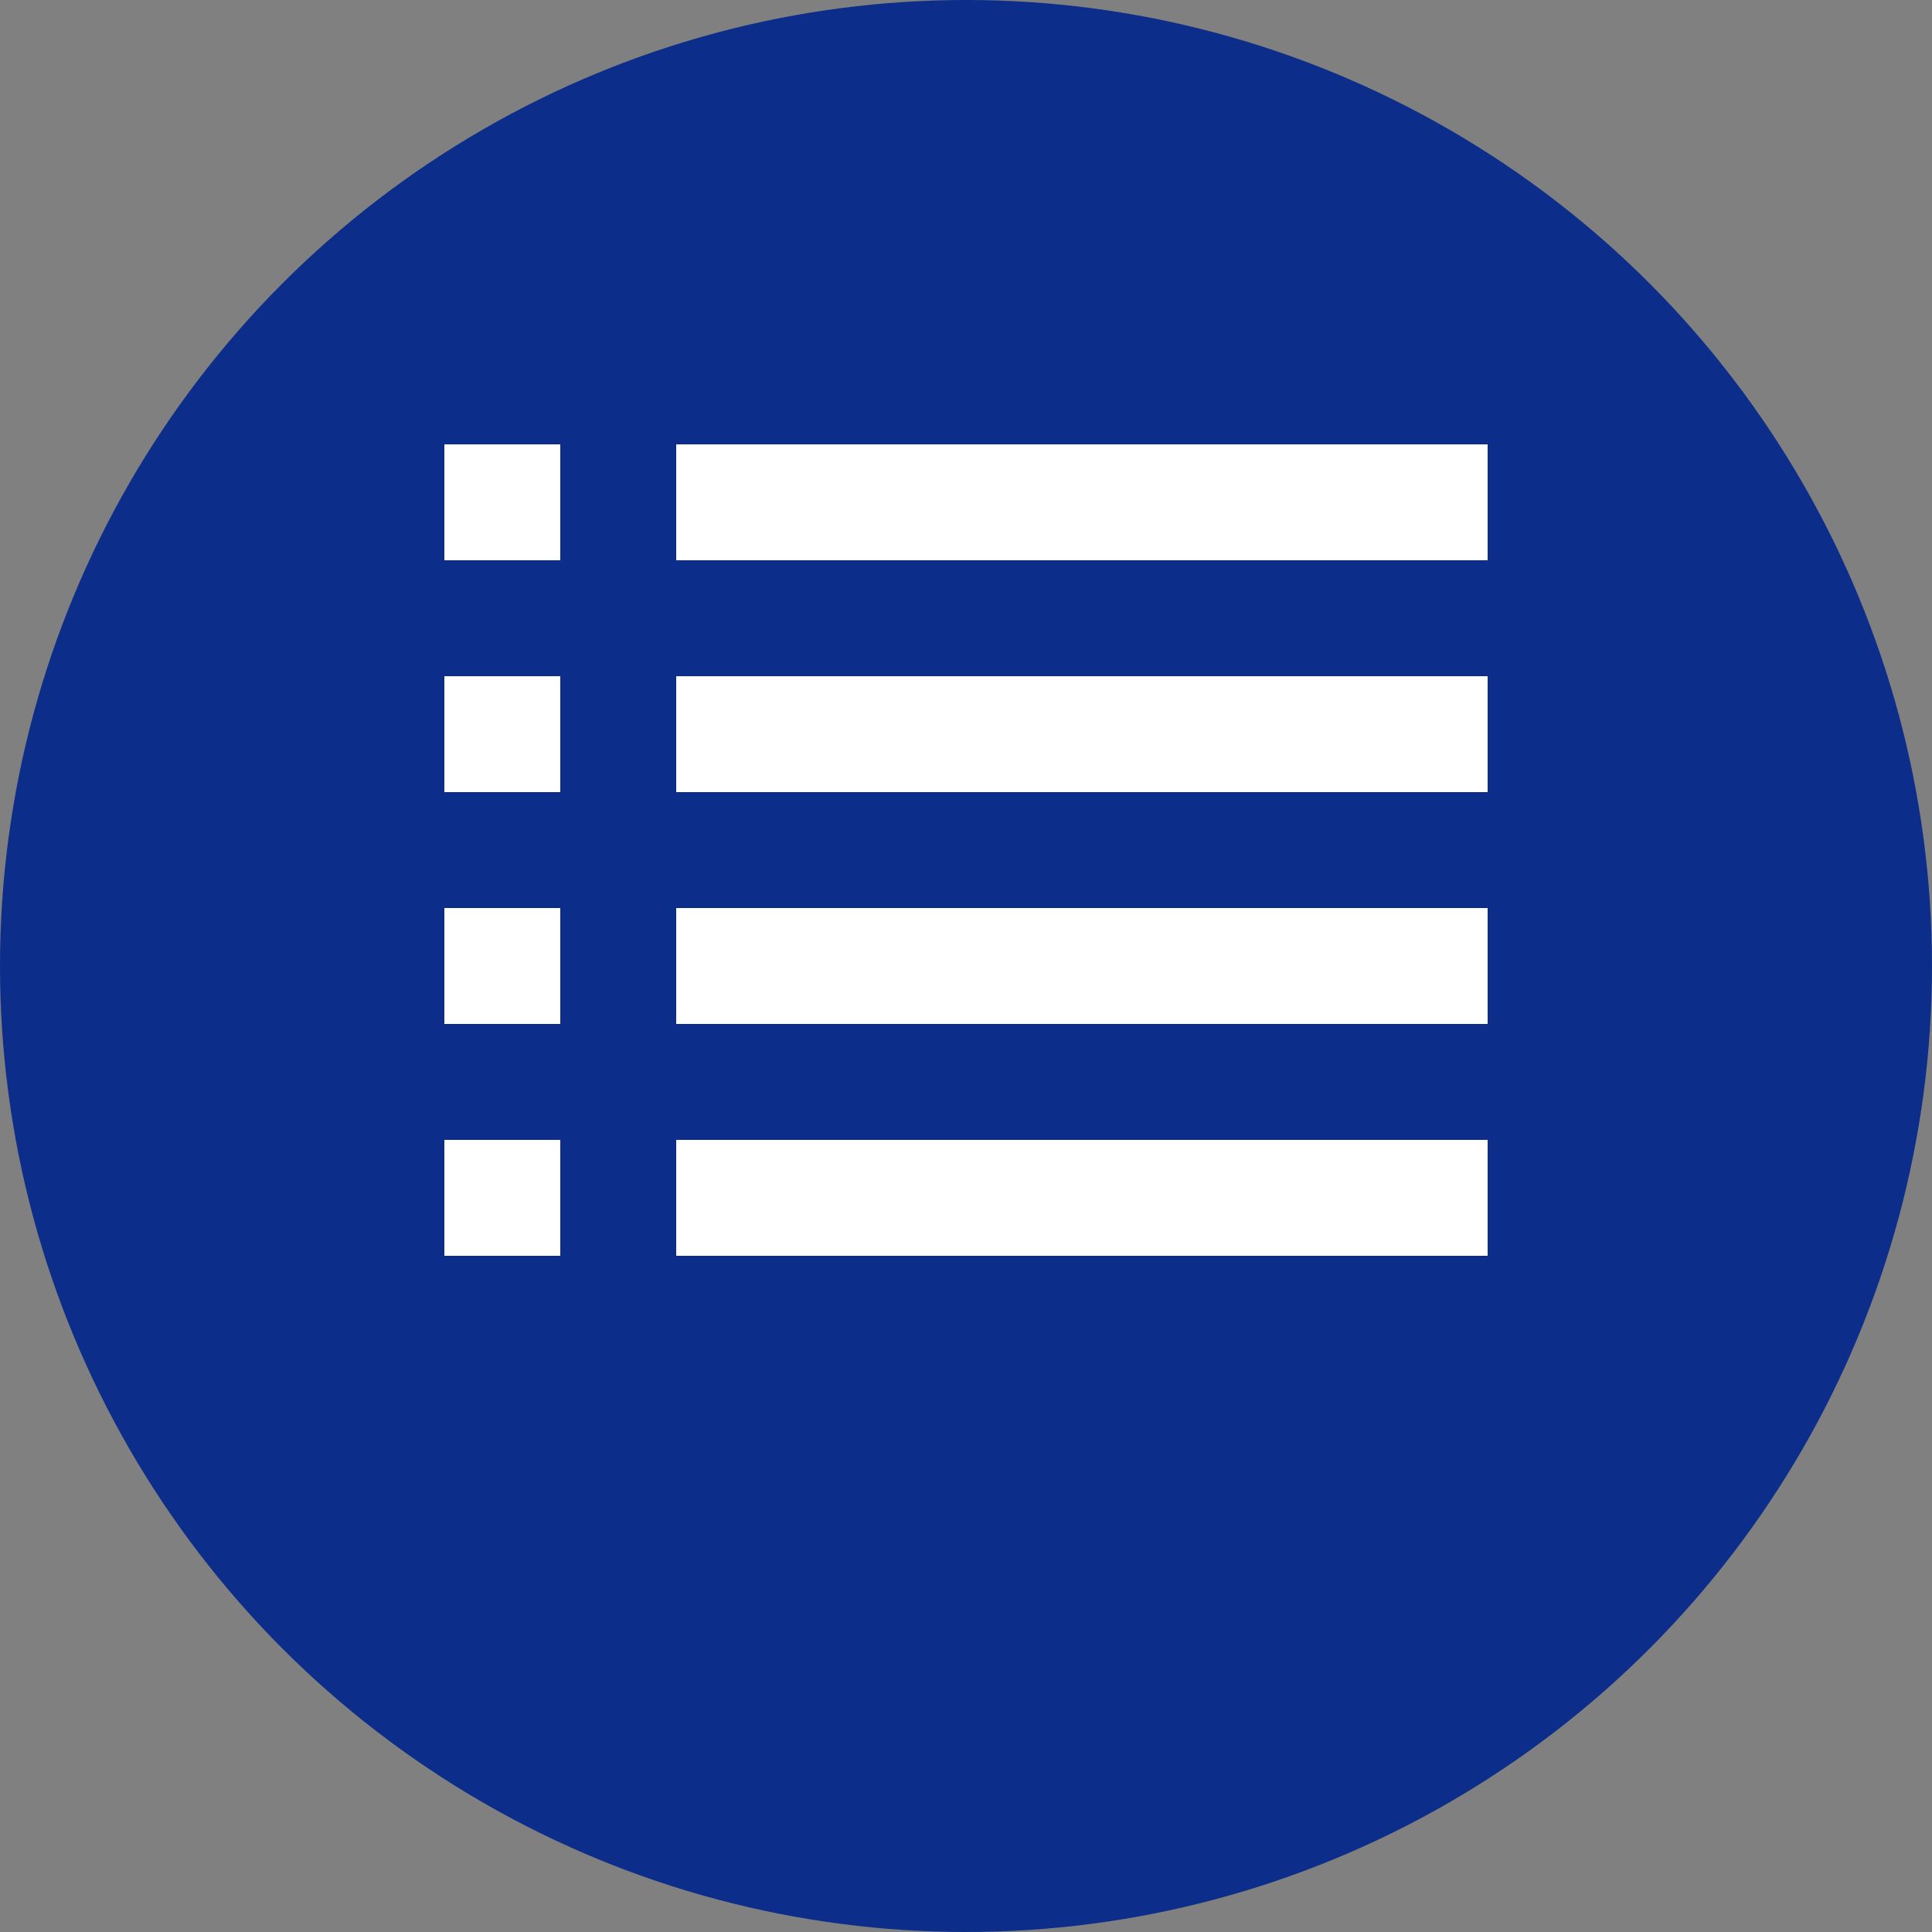
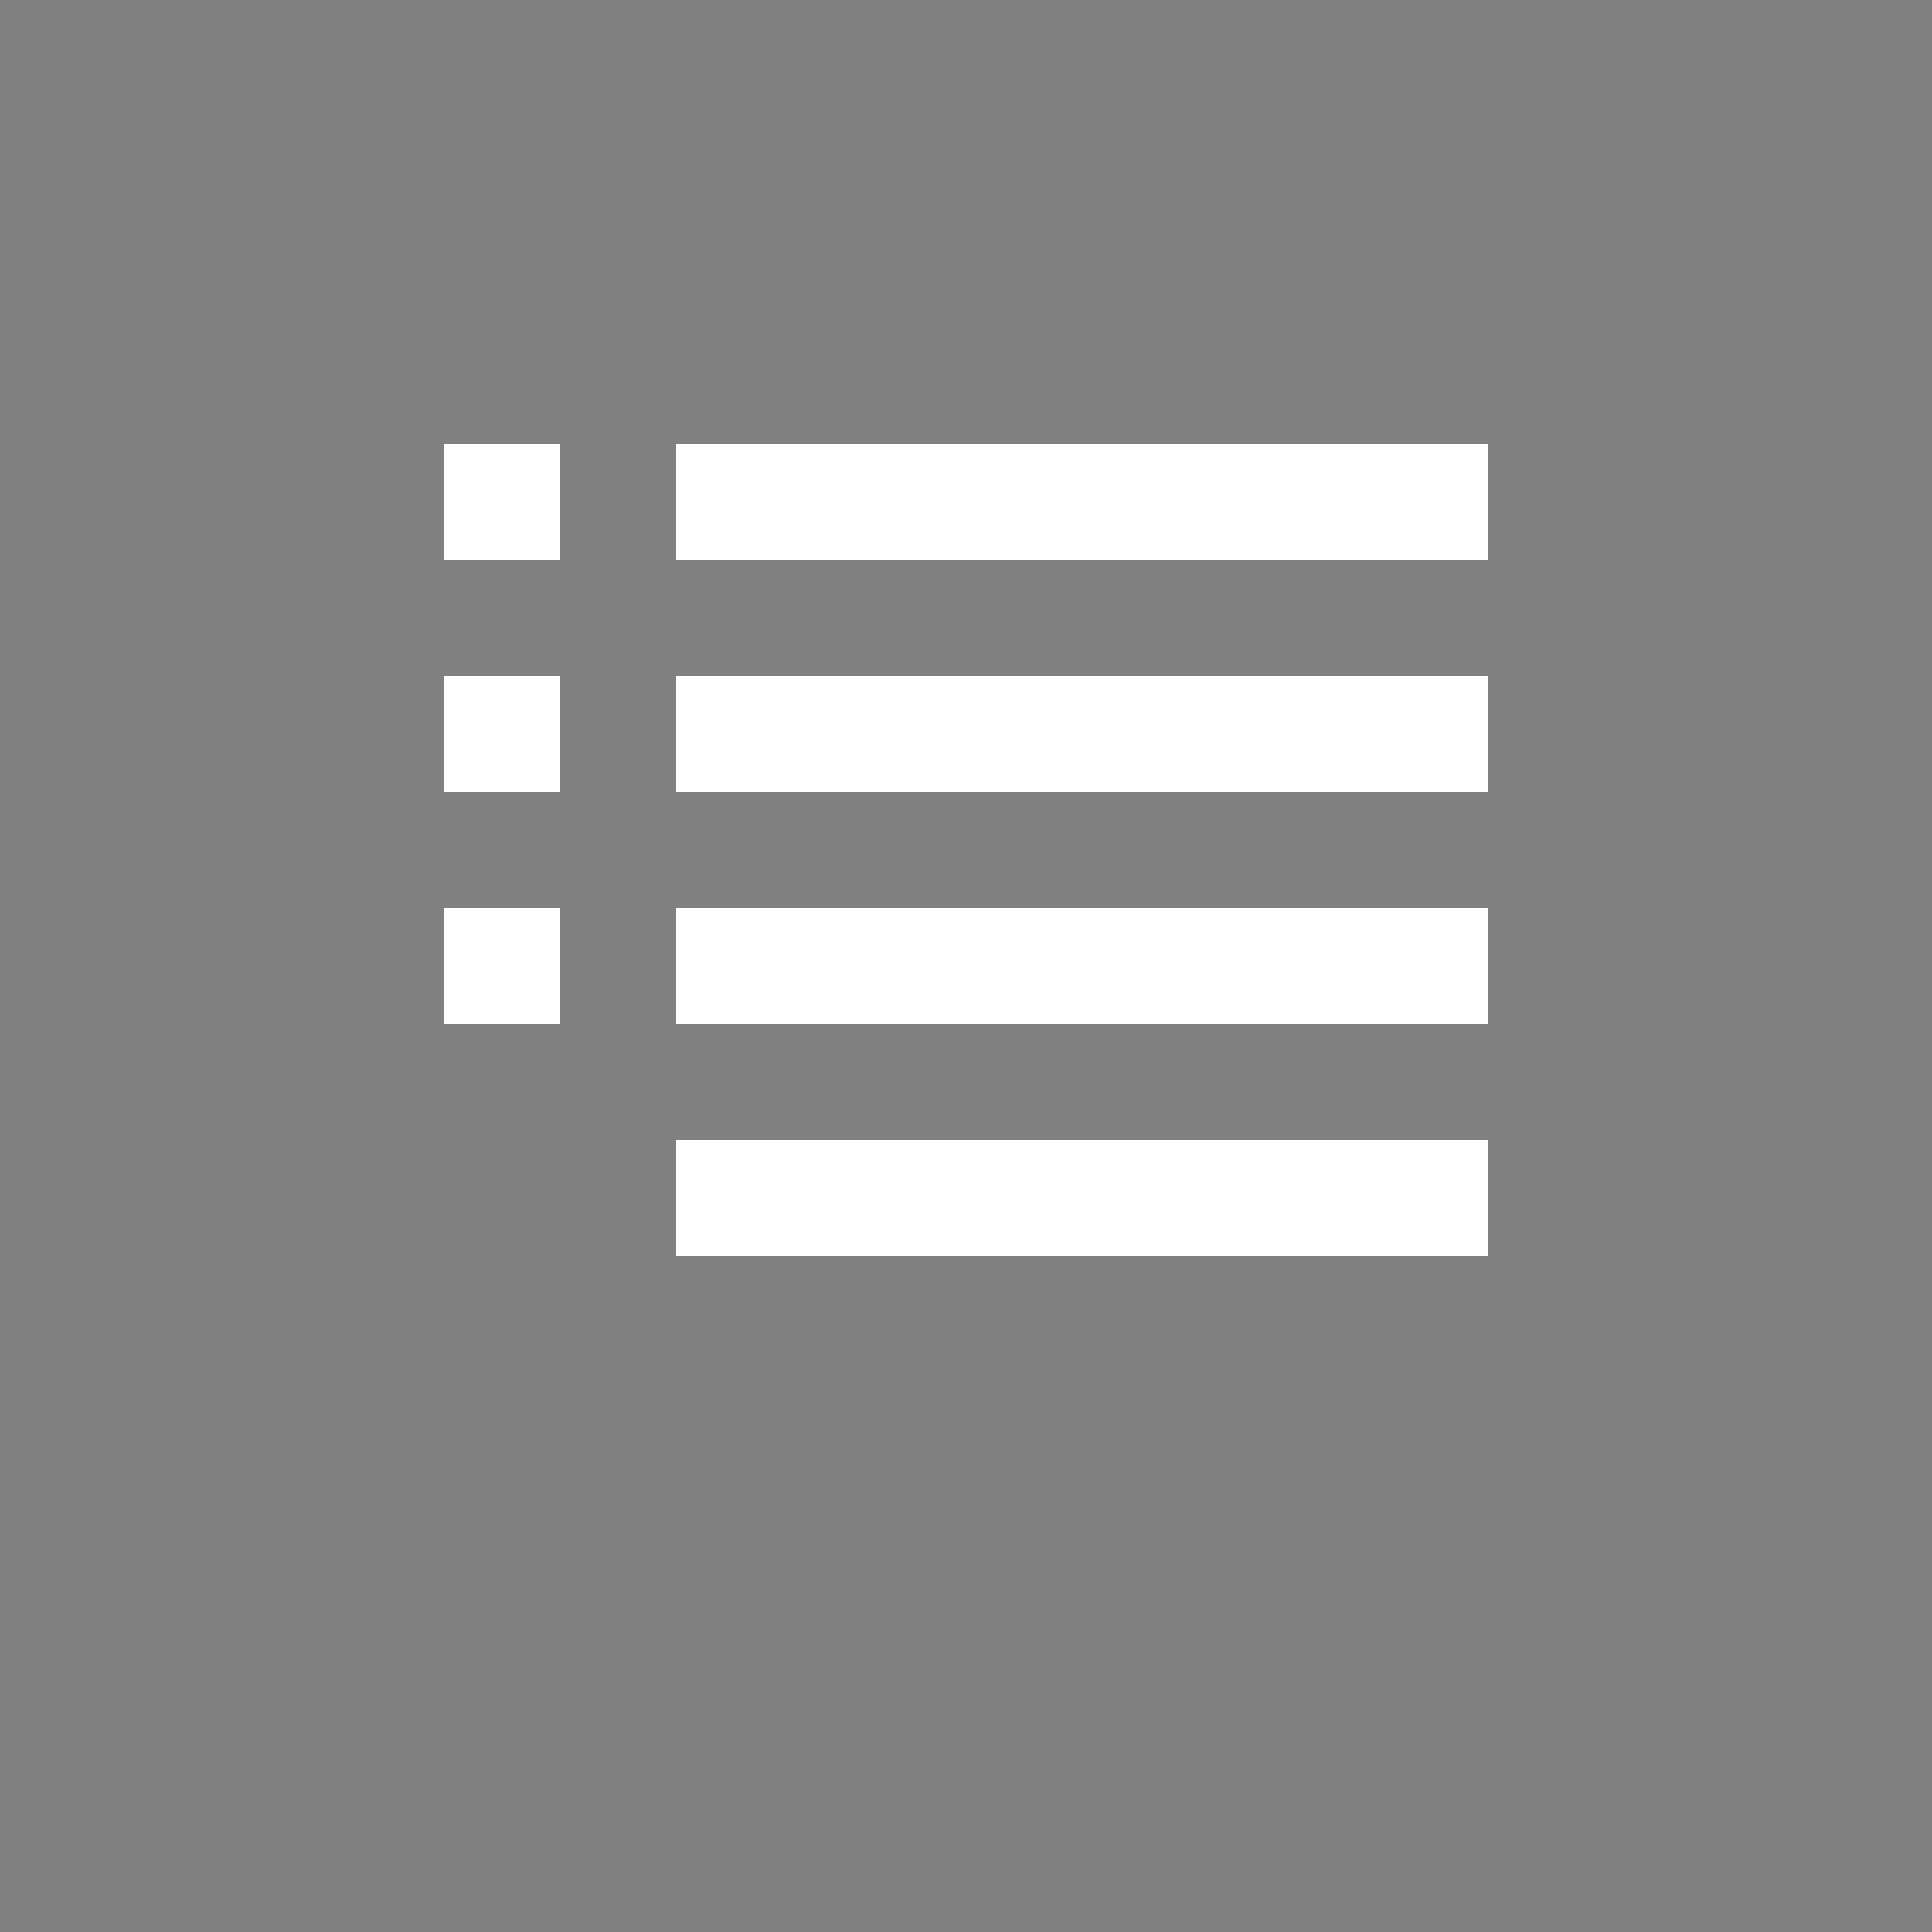
<svg xmlns="http://www.w3.org/2000/svg" id="_レイヤー_1" version="1.1" viewBox="0 0 200 200">
  <rect x="0" y="0" width="200" height="200" fill="#808080" stroke="none" />
  <defs>
    <style>
      .st0 {
        fill: #fff;
      }

      .st1 {
        fill: #0c2e8a;
      }
    </style>
  </defs>
-   <circle class="st1" cx="100" cy="100" r="100" />
-   <path class="st0" d="M46,106h12v-12h-12v12ZM46,130h12v-12h-12v12ZM46,82h12v-12h-12v12ZM46,58h12v-12h-12v12ZM70,130h84v-12h-84v12ZM70,106h84v-12h-84v12ZM70,82h84v-12h-84v12ZM70,46v12h84v-12h-84Z" />
+   <path class="st0" d="M46,106h12v-12h-12v12ZM46,130h12h-12v12ZM46,82h12v-12h-12v12ZM46,58h12v-12h-12v12ZM70,130h84v-12h-84v12ZM70,106h84v-12h-84v12ZM70,82h84v-12h-84v12ZM70,46v12h84v-12h-84Z" />
</svg>